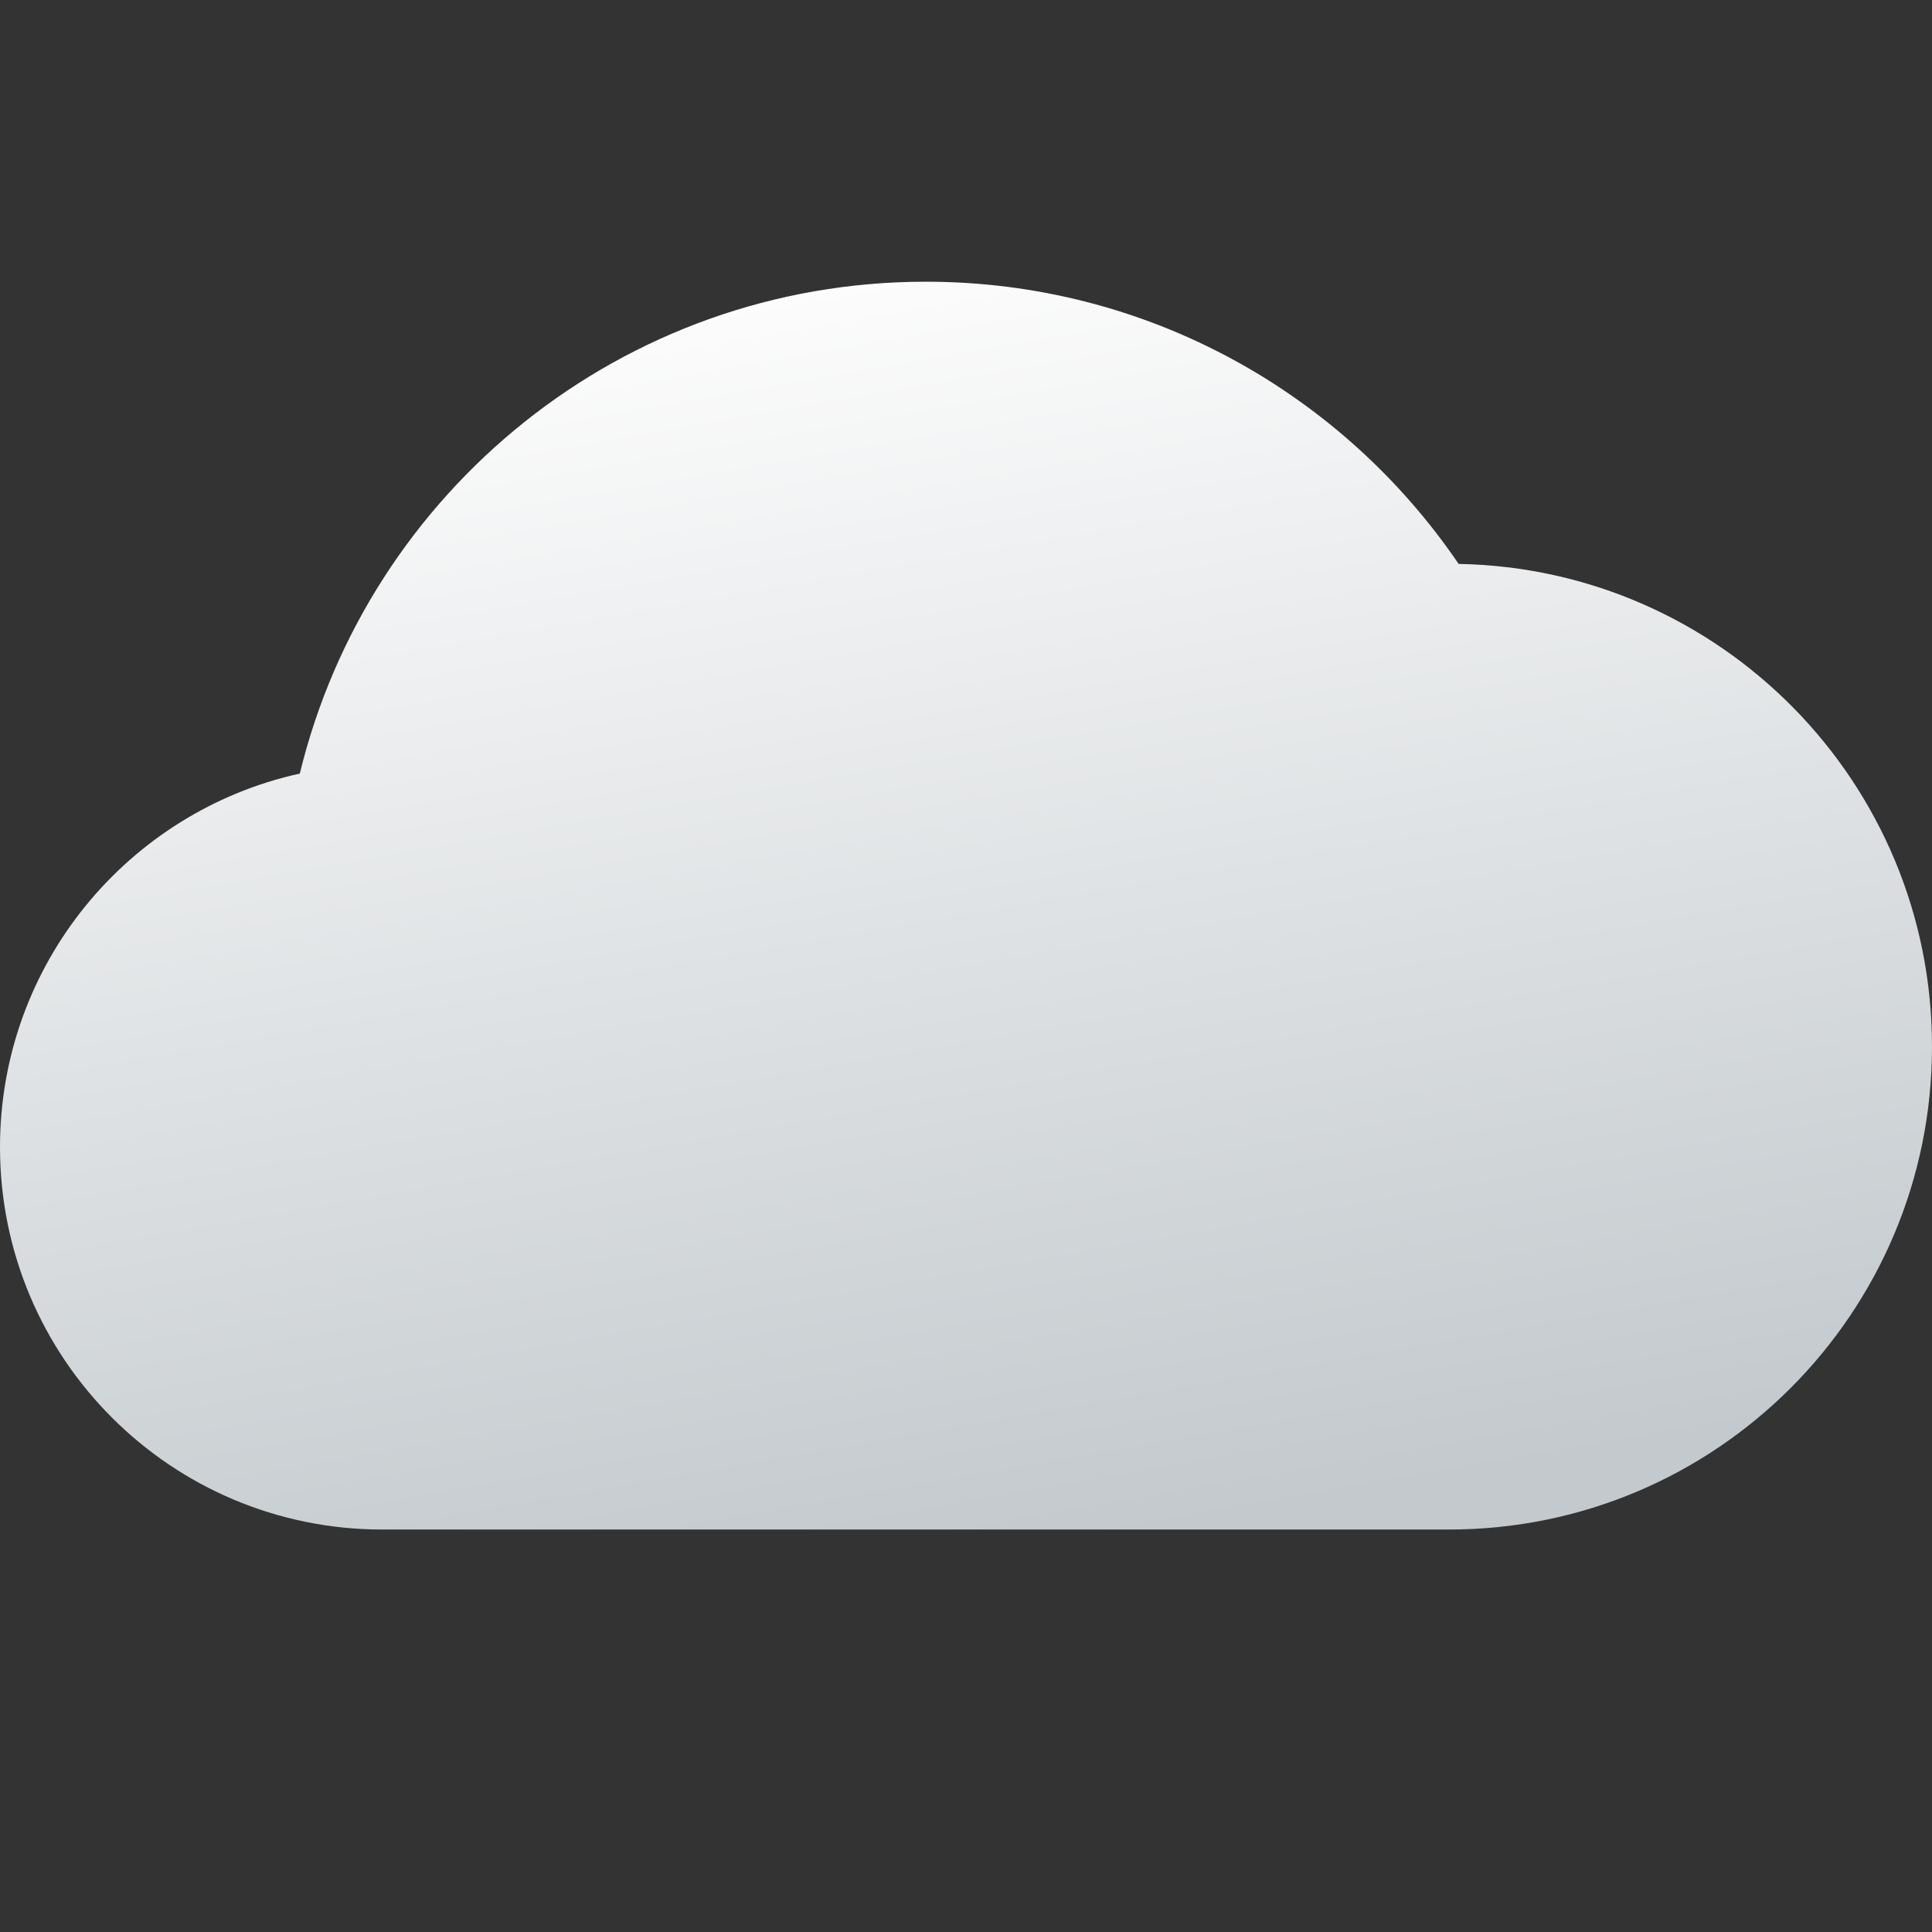
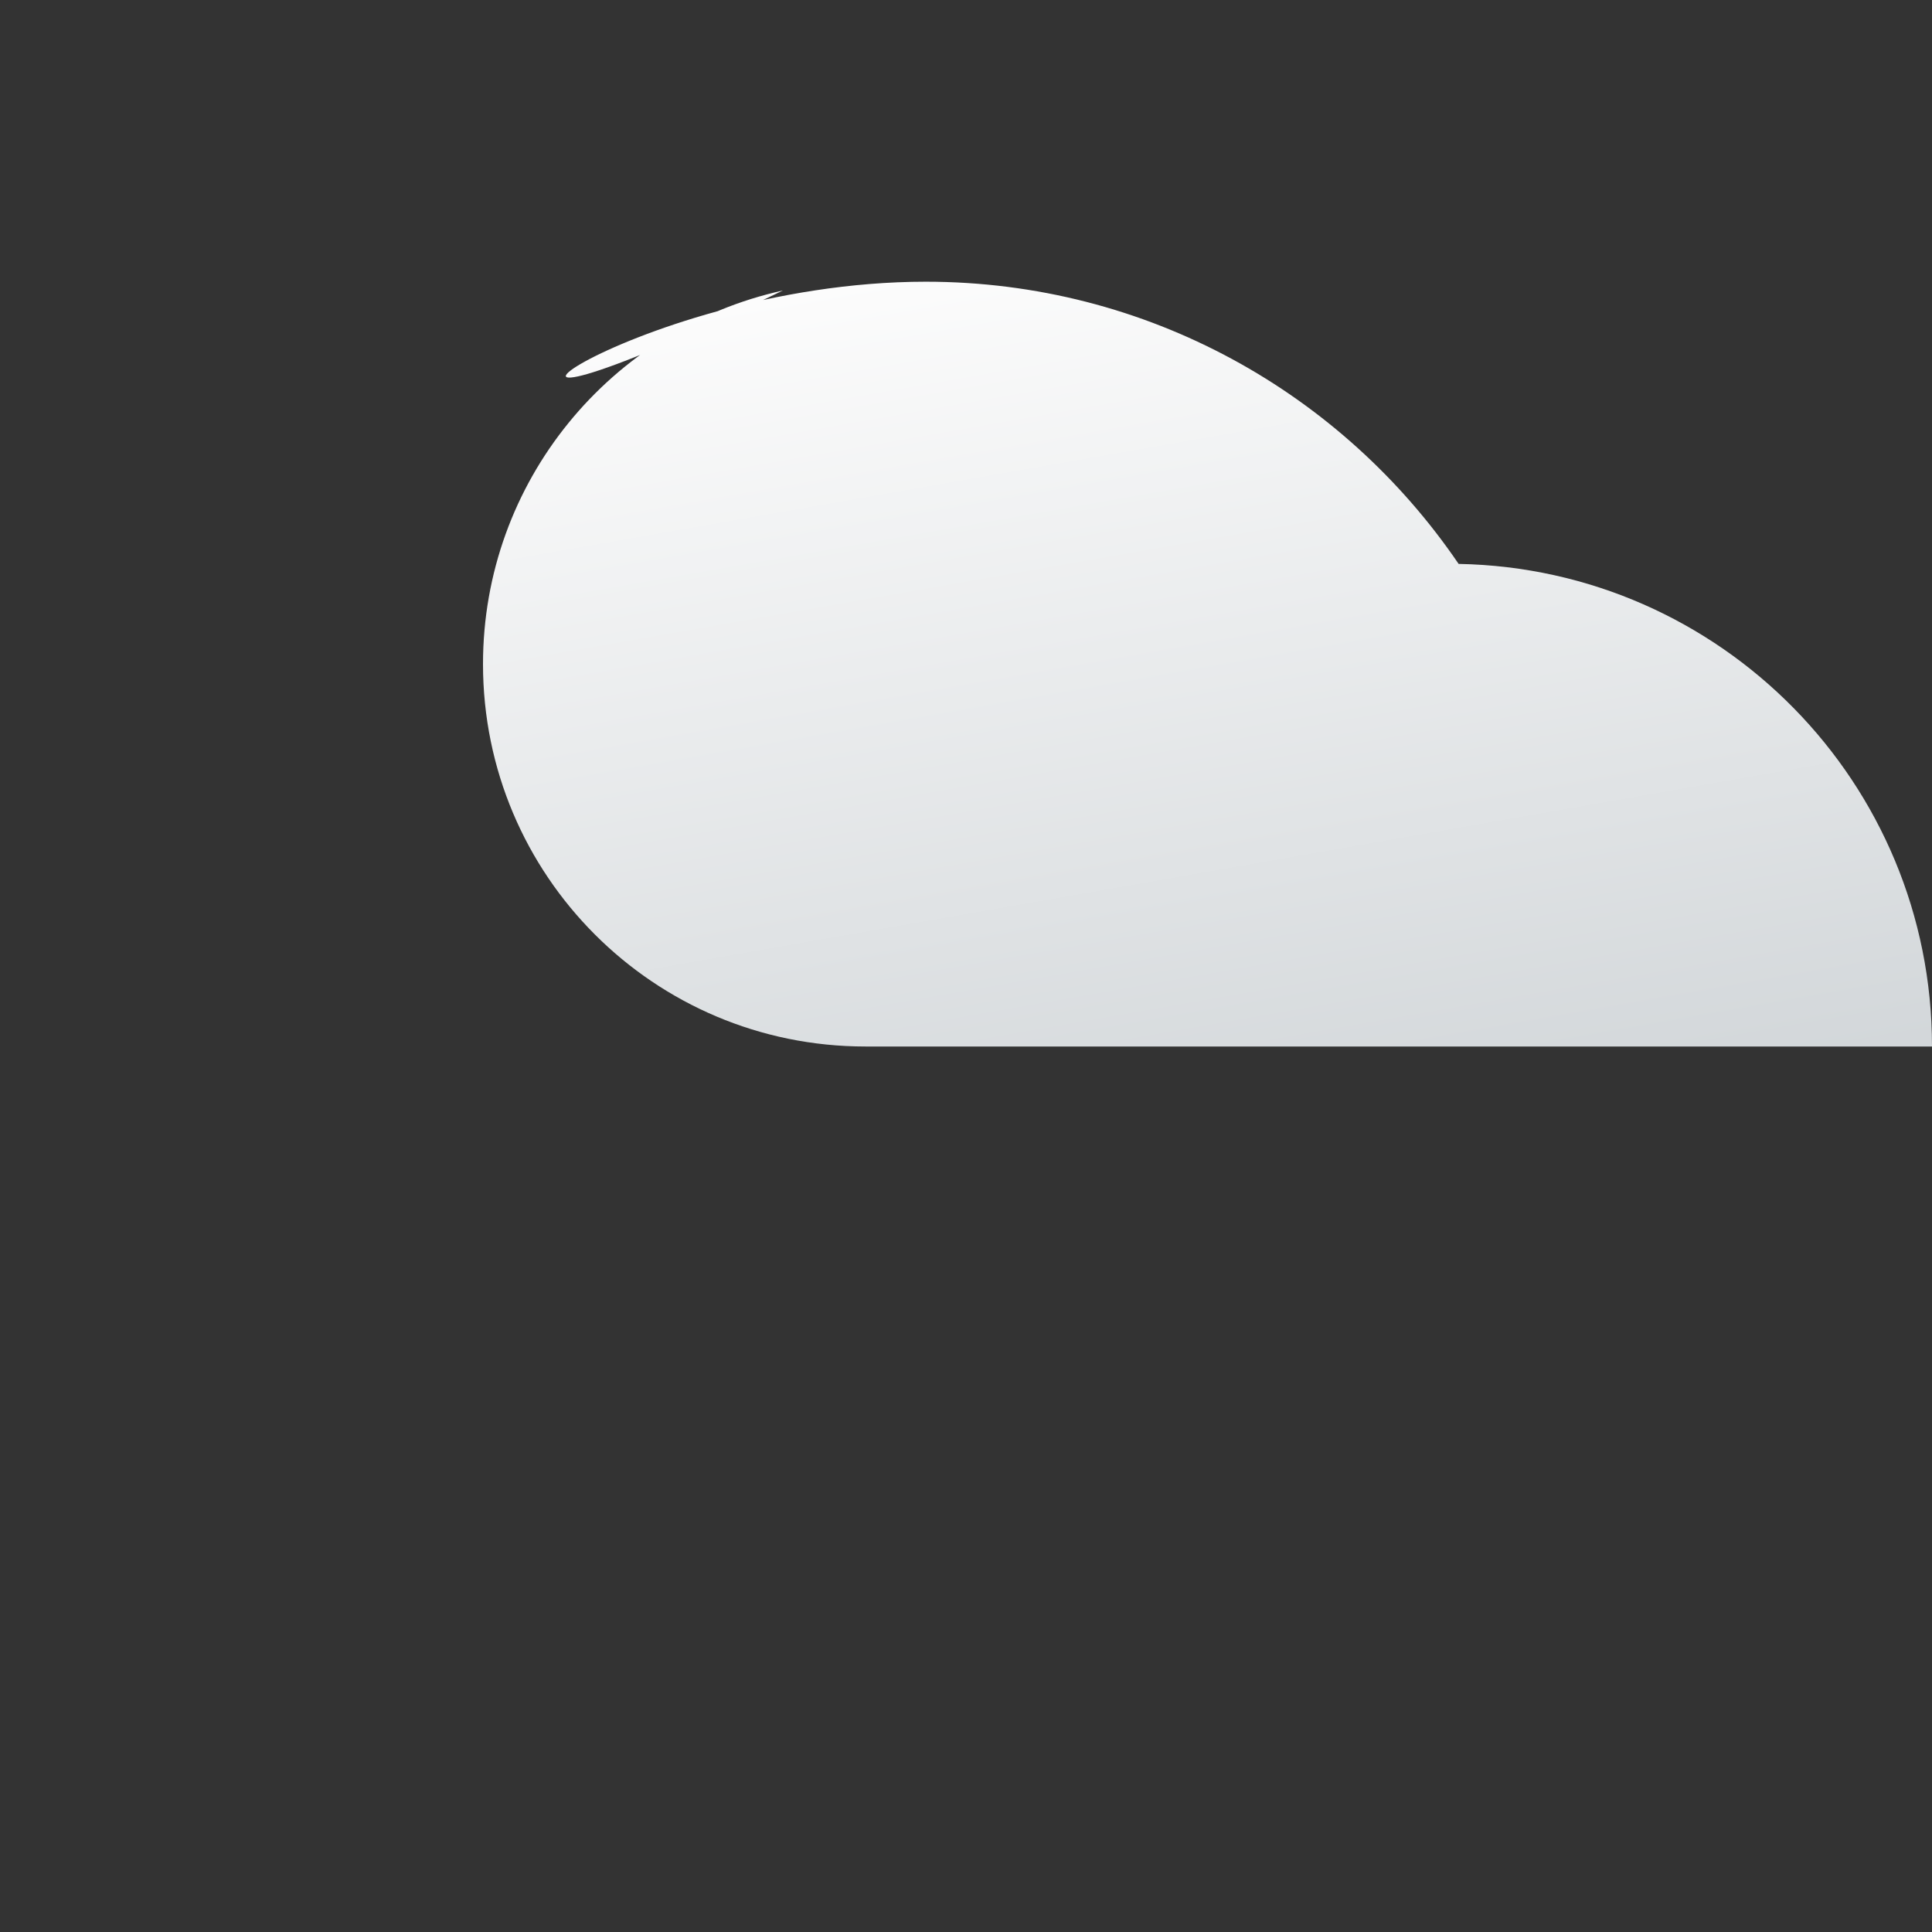
<svg xmlns="http://www.w3.org/2000/svg" viewBox="0 0 48 48" width="48px" height="48px" baseProfile="basic">
  <rect x="0" y="0" width="48" height="48" fill="#333333" stroke="none" />
  <linearGradient id="PhXulGcV6_dRNxrCSHfjUa" x1="180.887" x2="212.767" y1="408.49" y2="408.49" gradientTransform="rotate(80.671 339.347 110.89) skewX(.616)" gradientUnits="userSpaceOnUse">
    <stop offset="0" stop-color="#fcfcfc" />
    <stop offset="1" stop-color="#c3c9cd" />
  </linearGradient>
-   <path fill="url(#PhXulGcV6_dRNxrCSHfjUa)" d="M48,26c0,6.631-5.371,12.001-12,12.001 c-1.8,0-24.66,0-26.5,0c-5.251,0-9.5-4.25-9.5-9.501c0-4.54,3.18-8.34,7.449-9.281C9.149,12.21,15.46,6.999,23,6.999 c5.509,0,10.36,2.78,13.239,7.011C42.759,14.13,48,19.45,48,26z" />
+   <path fill="url(#PhXulGcV6_dRNxrCSHfjUa)" d="M48,26c-1.8,0-24.66,0-26.5,0c-5.251,0-9.5-4.25-9.5-9.501c0-4.54,3.18-8.34,7.449-9.281C9.149,12.21,15.46,6.999,23,6.999 c5.509,0,10.36,2.78,13.239,7.011C42.759,14.13,48,19.45,48,26z" />
</svg>